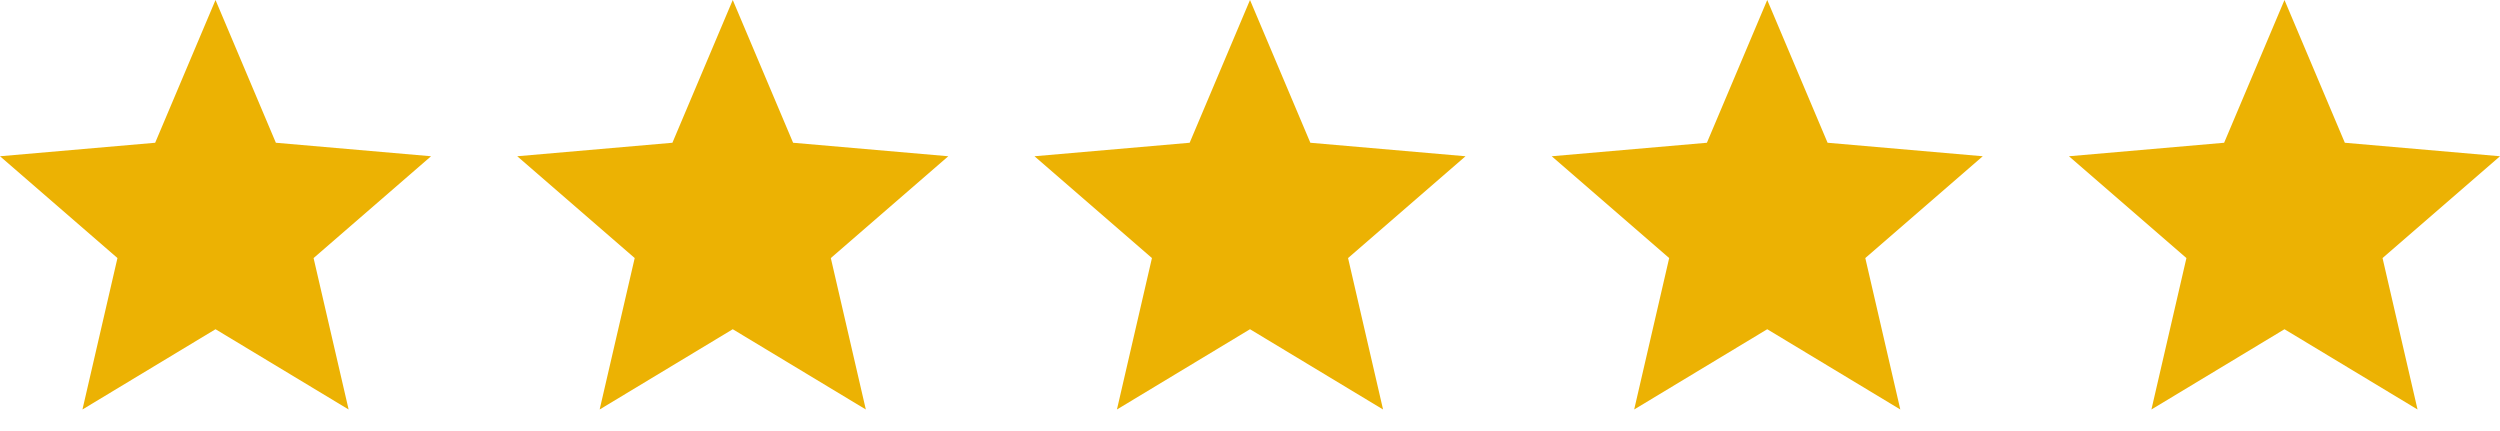
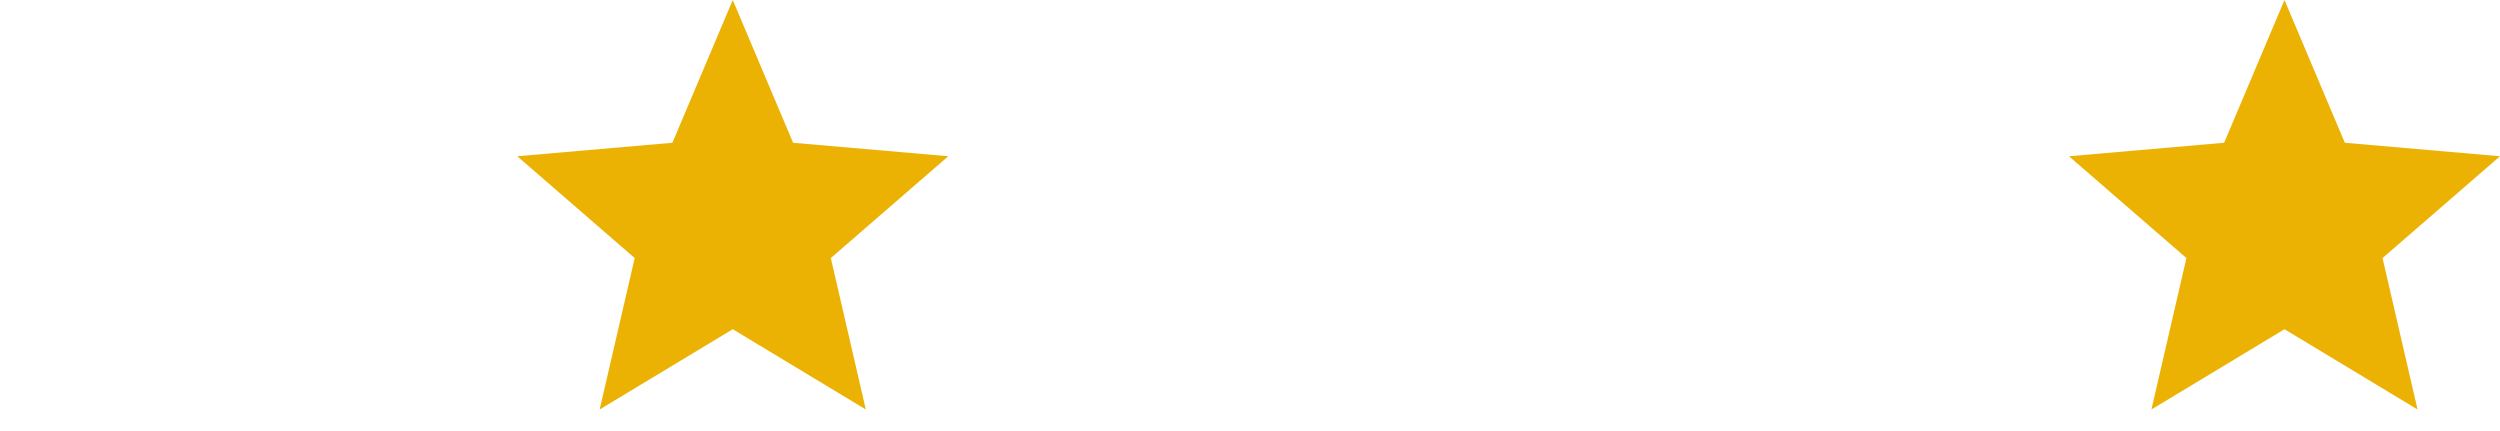
<svg xmlns="http://www.w3.org/2000/svg" width="58" height="10" viewBox="0 0 58 10" fill="none">
-   <path d="M1.913 9.5L2.725 5.987L0 3.625L3.6 3.312L5 0L6.4 3.312L10 3.625L7.275 5.987L8.088 9.5L5 7.638L1.913 9.5Z" fill="#ECB203" />
  <path d="M13.912 9.5L14.725 5.987L12 3.625L15.6 3.312L17 0L18.4 3.312L22 3.625L19.275 5.987L20.087 9.5L17 7.638L13.912 9.5Z" fill="#ECB203" />
-   <path d="M25.913 9.5L26.725 5.987L24 3.625L27.6 3.312L29 0L30.4 3.312L34 3.625L31.275 5.987L32.087 9.5L29 7.638L25.913 9.5Z" fill="#ECB203" />
-   <path d="M37.913 9.5L38.725 5.987L36 3.625L39.6 3.312L41 0L42.4 3.312L46 3.625L43.275 5.987L44.087 9.5L41 7.638L37.913 9.5Z" fill="#ECB203" />
  <path d="M49.913 9.5L50.725 5.987L48 3.625L51.6 3.312L53 0L54.4 3.312L58 3.625L55.275 5.987L56.087 9.5L53 7.638L49.913 9.5Z" fill="#ECB203" />
</svg>